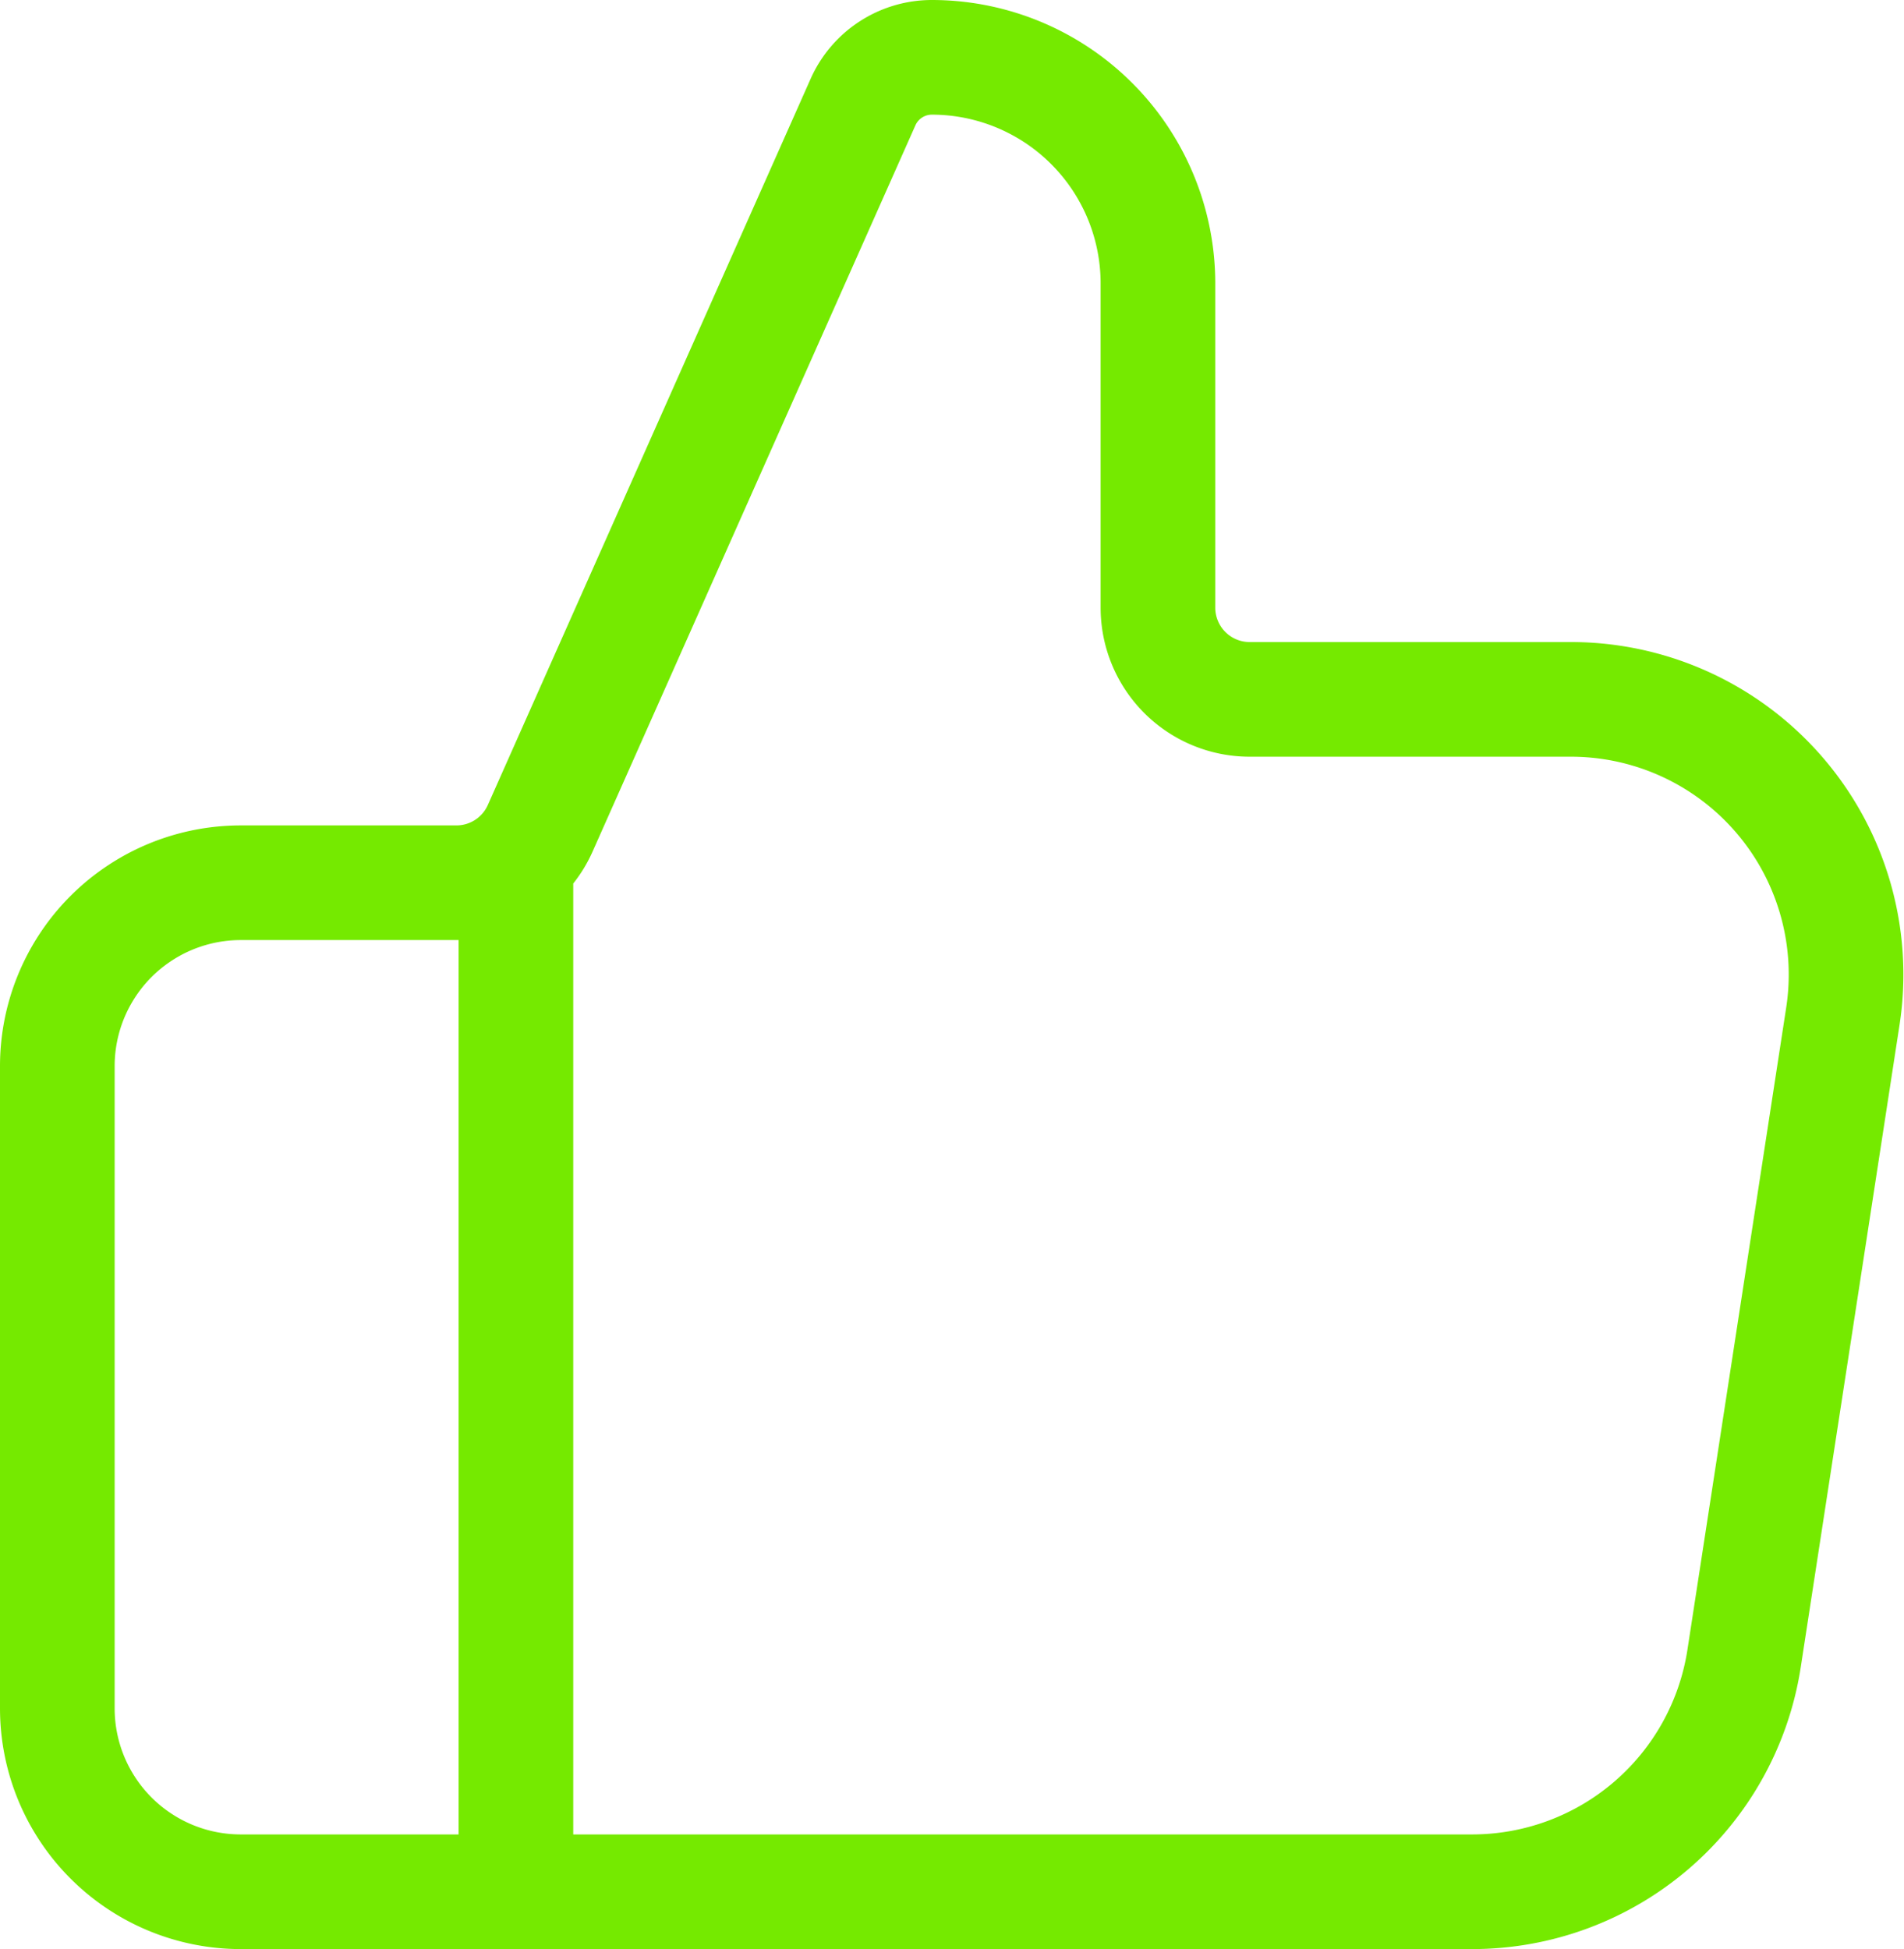
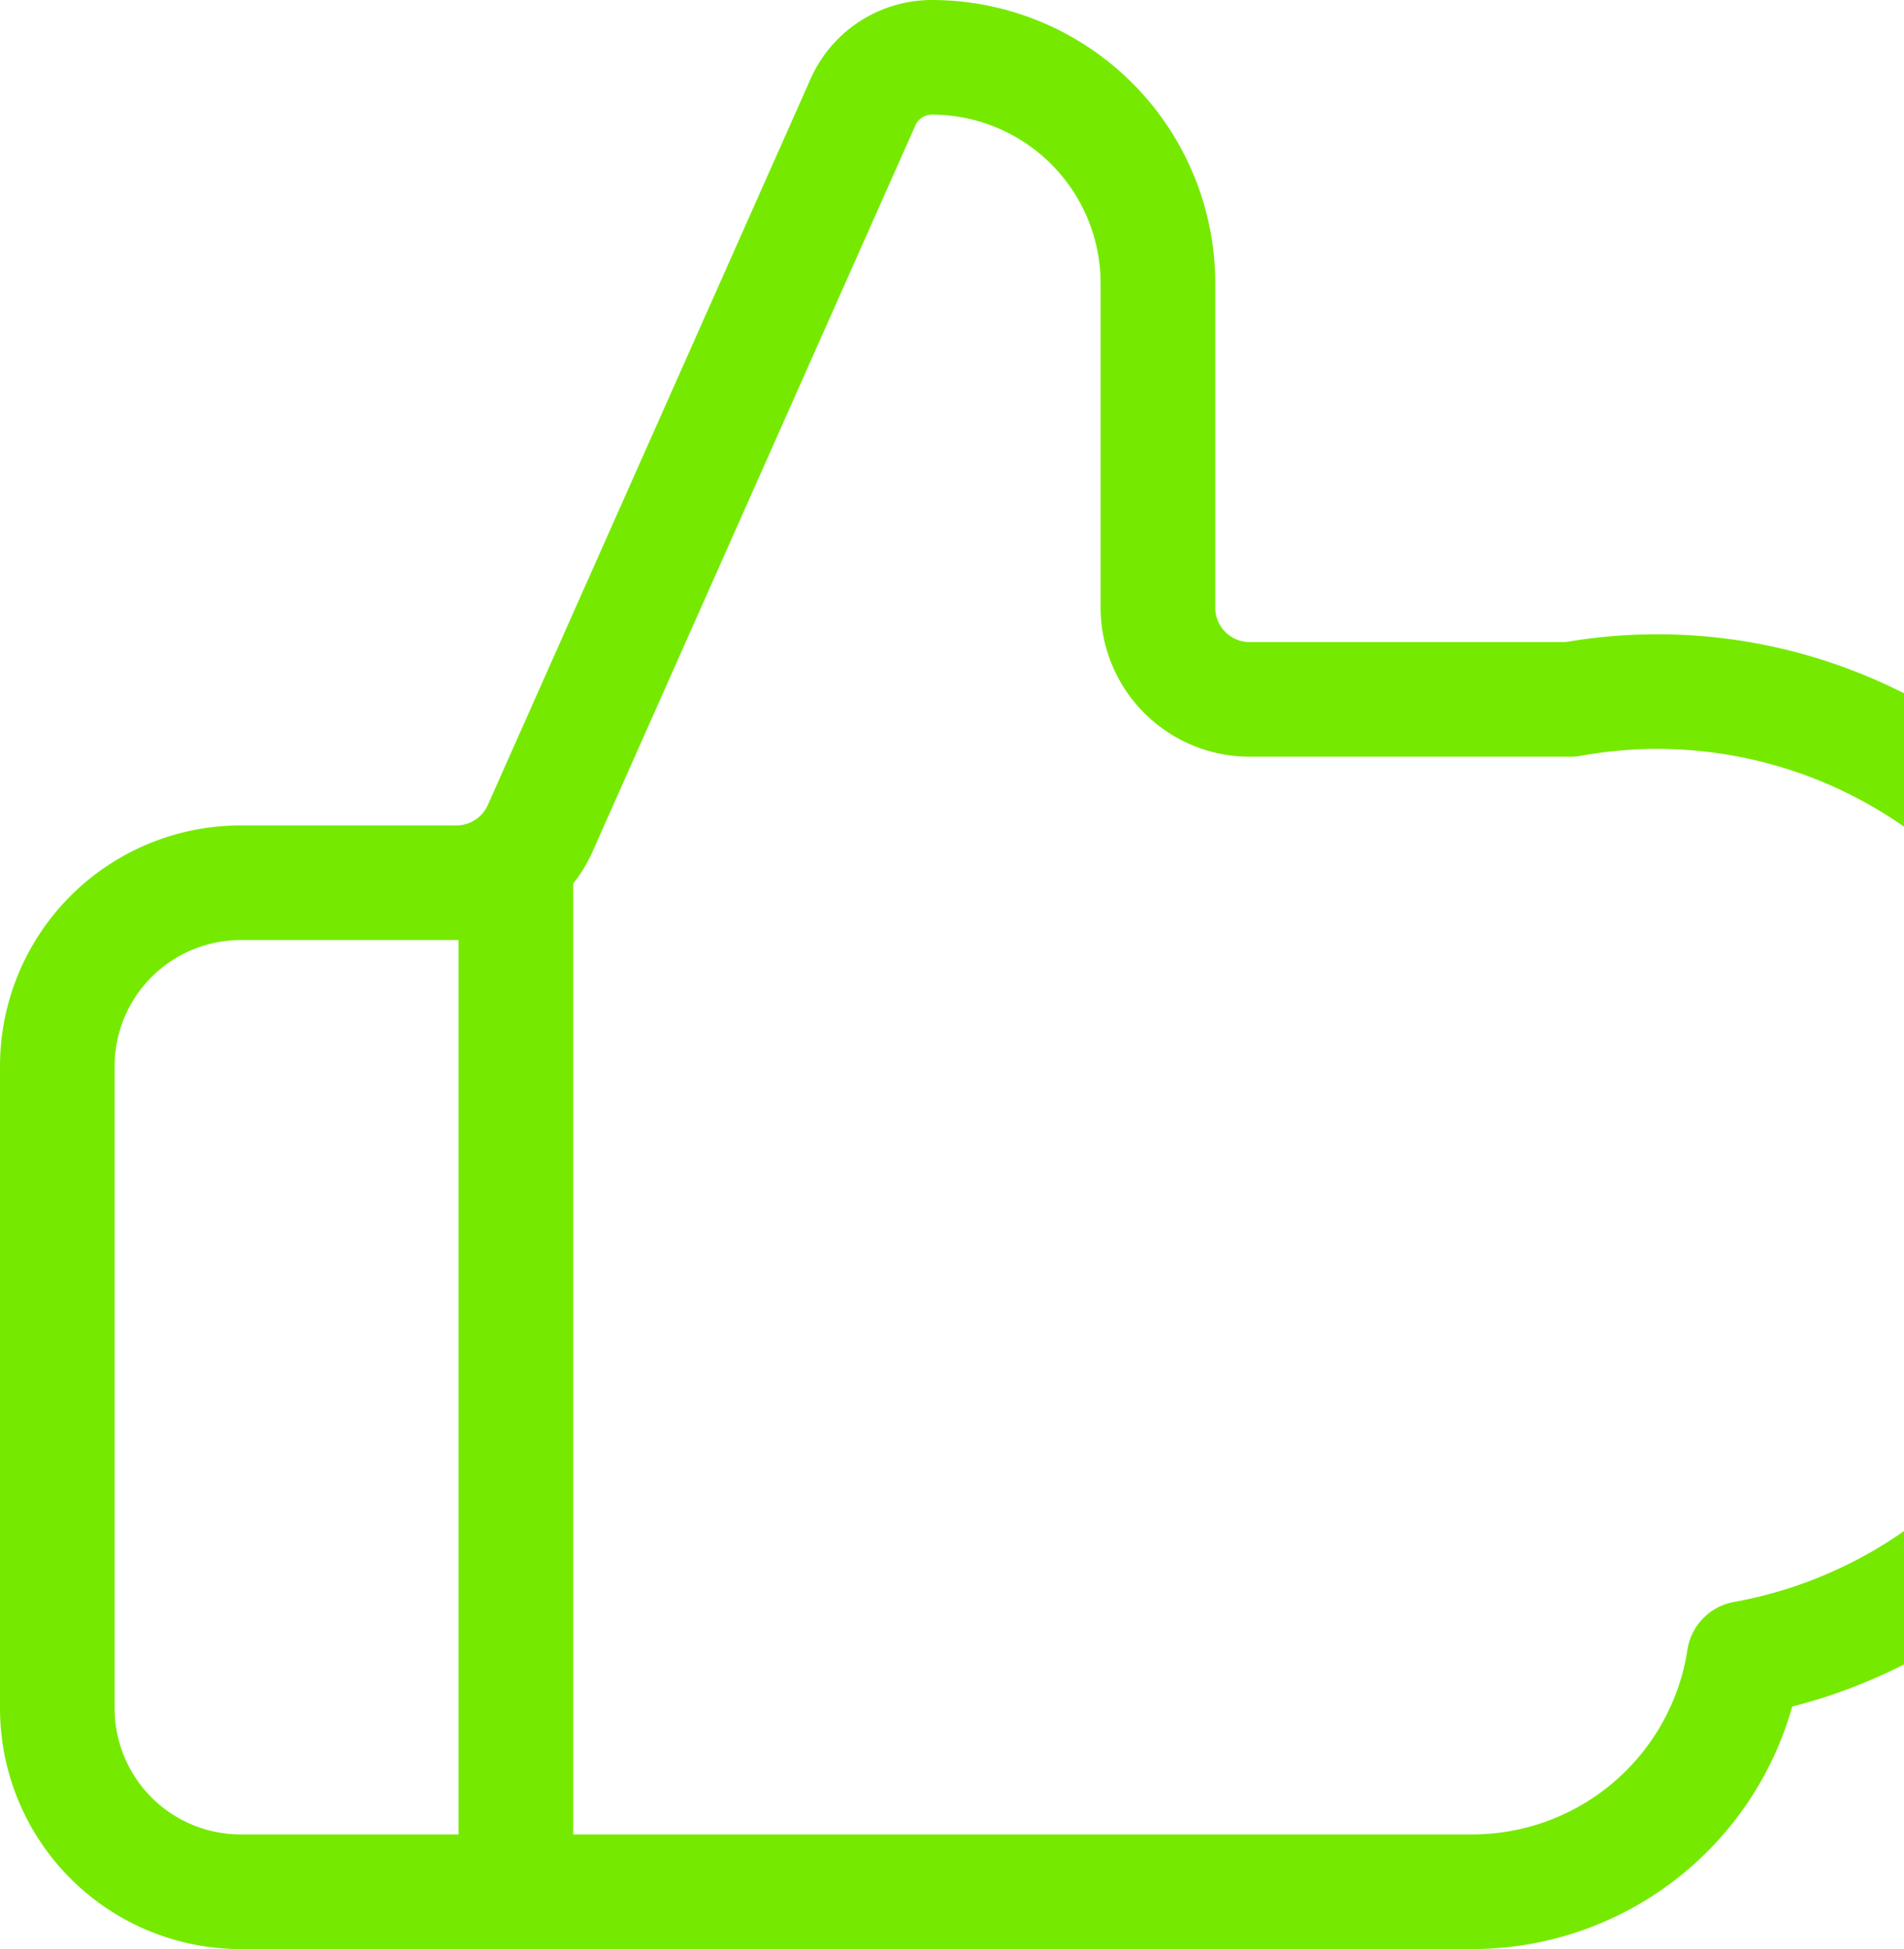
<svg xmlns="http://www.w3.org/2000/svg" width="24.911" height="25.5" viewBox="0 0 24.911 25.5">
-   <path id="Path_77892" data-name="Path 77892" d="M8,26V12.8M2,15.2v8.4A2.4,2.4,0,0,0,4.4,26H20.511a3.6,3.6,0,0,0,3.558-3.053l1.292-8.4A3.6,3.6,0,0,0,21.8,10.4H17.6a1.2,1.2,0,0,1-1.2-1.2V4.959A2.959,2.959,0,0,0,13.441,2a.986.986,0,0,0-.9.586l-4.223,9.5a1.2,1.2,0,0,1-1.1.713H4.4A2.4,2.4,0,0,0,2,15.2Z" transform="translate(-1.25 -1.25)" fill="rgba(255,0,0,0)" stroke="#75ea00" stroke-linecap="round" stroke-linejoin="round" stroke-width="1.5" />
+   <path id="Path_77892" data-name="Path 77892" d="M8,26V12.8M2,15.2v8.4A2.4,2.4,0,0,0,4.4,26H20.511a3.6,3.6,0,0,0,3.558-3.053A3.6,3.6,0,0,0,21.8,10.4H17.6a1.2,1.2,0,0,1-1.2-1.2V4.959A2.959,2.959,0,0,0,13.441,2a.986.986,0,0,0-.9.586l-4.223,9.5a1.2,1.2,0,0,1-1.1.713H4.4A2.4,2.4,0,0,0,2,15.2Z" transform="translate(-1.25 -1.25)" fill="rgba(255,0,0,0)" stroke="#75ea00" stroke-linecap="round" stroke-linejoin="round" stroke-width="1.5" />
</svg>